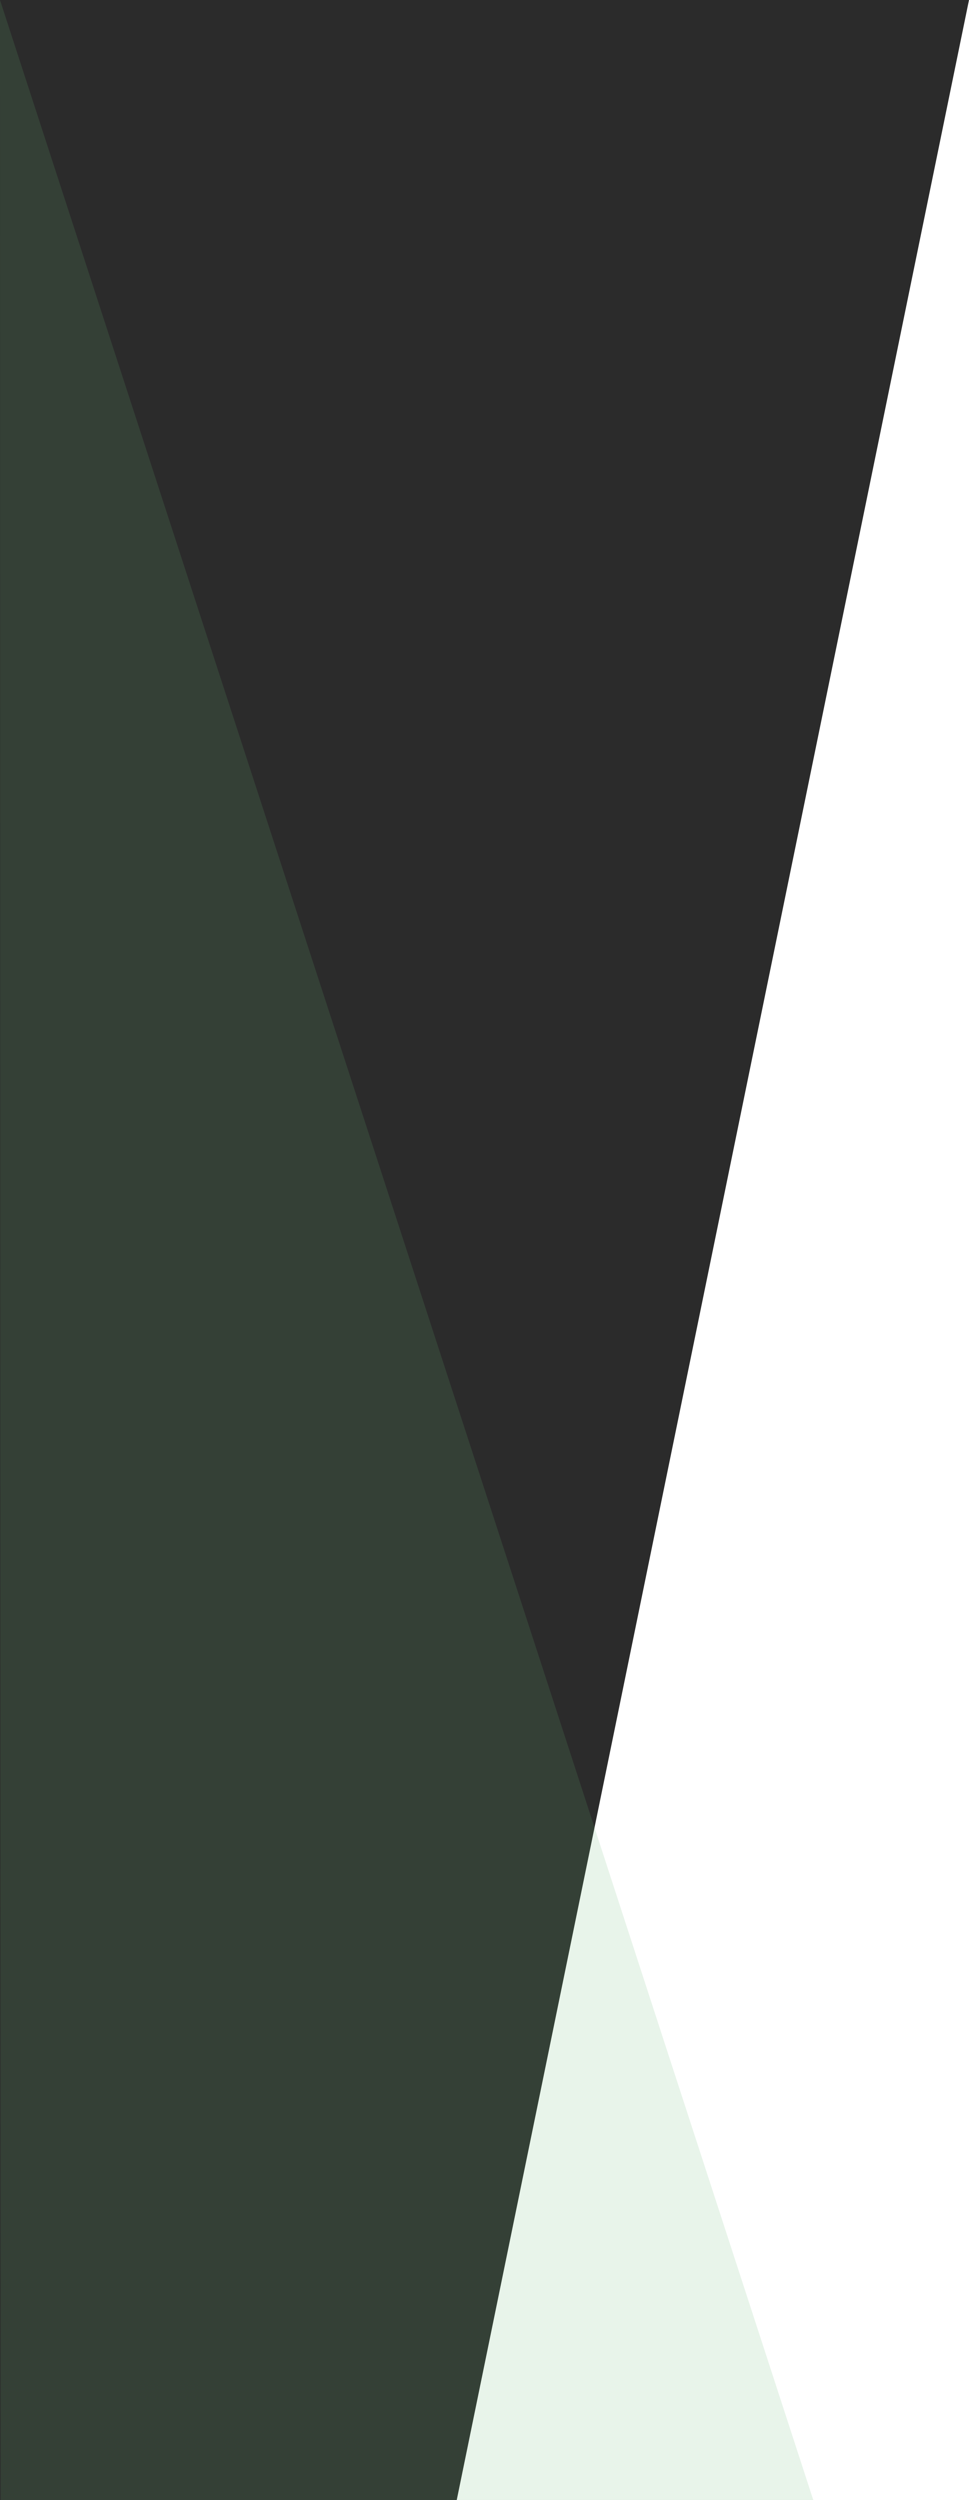
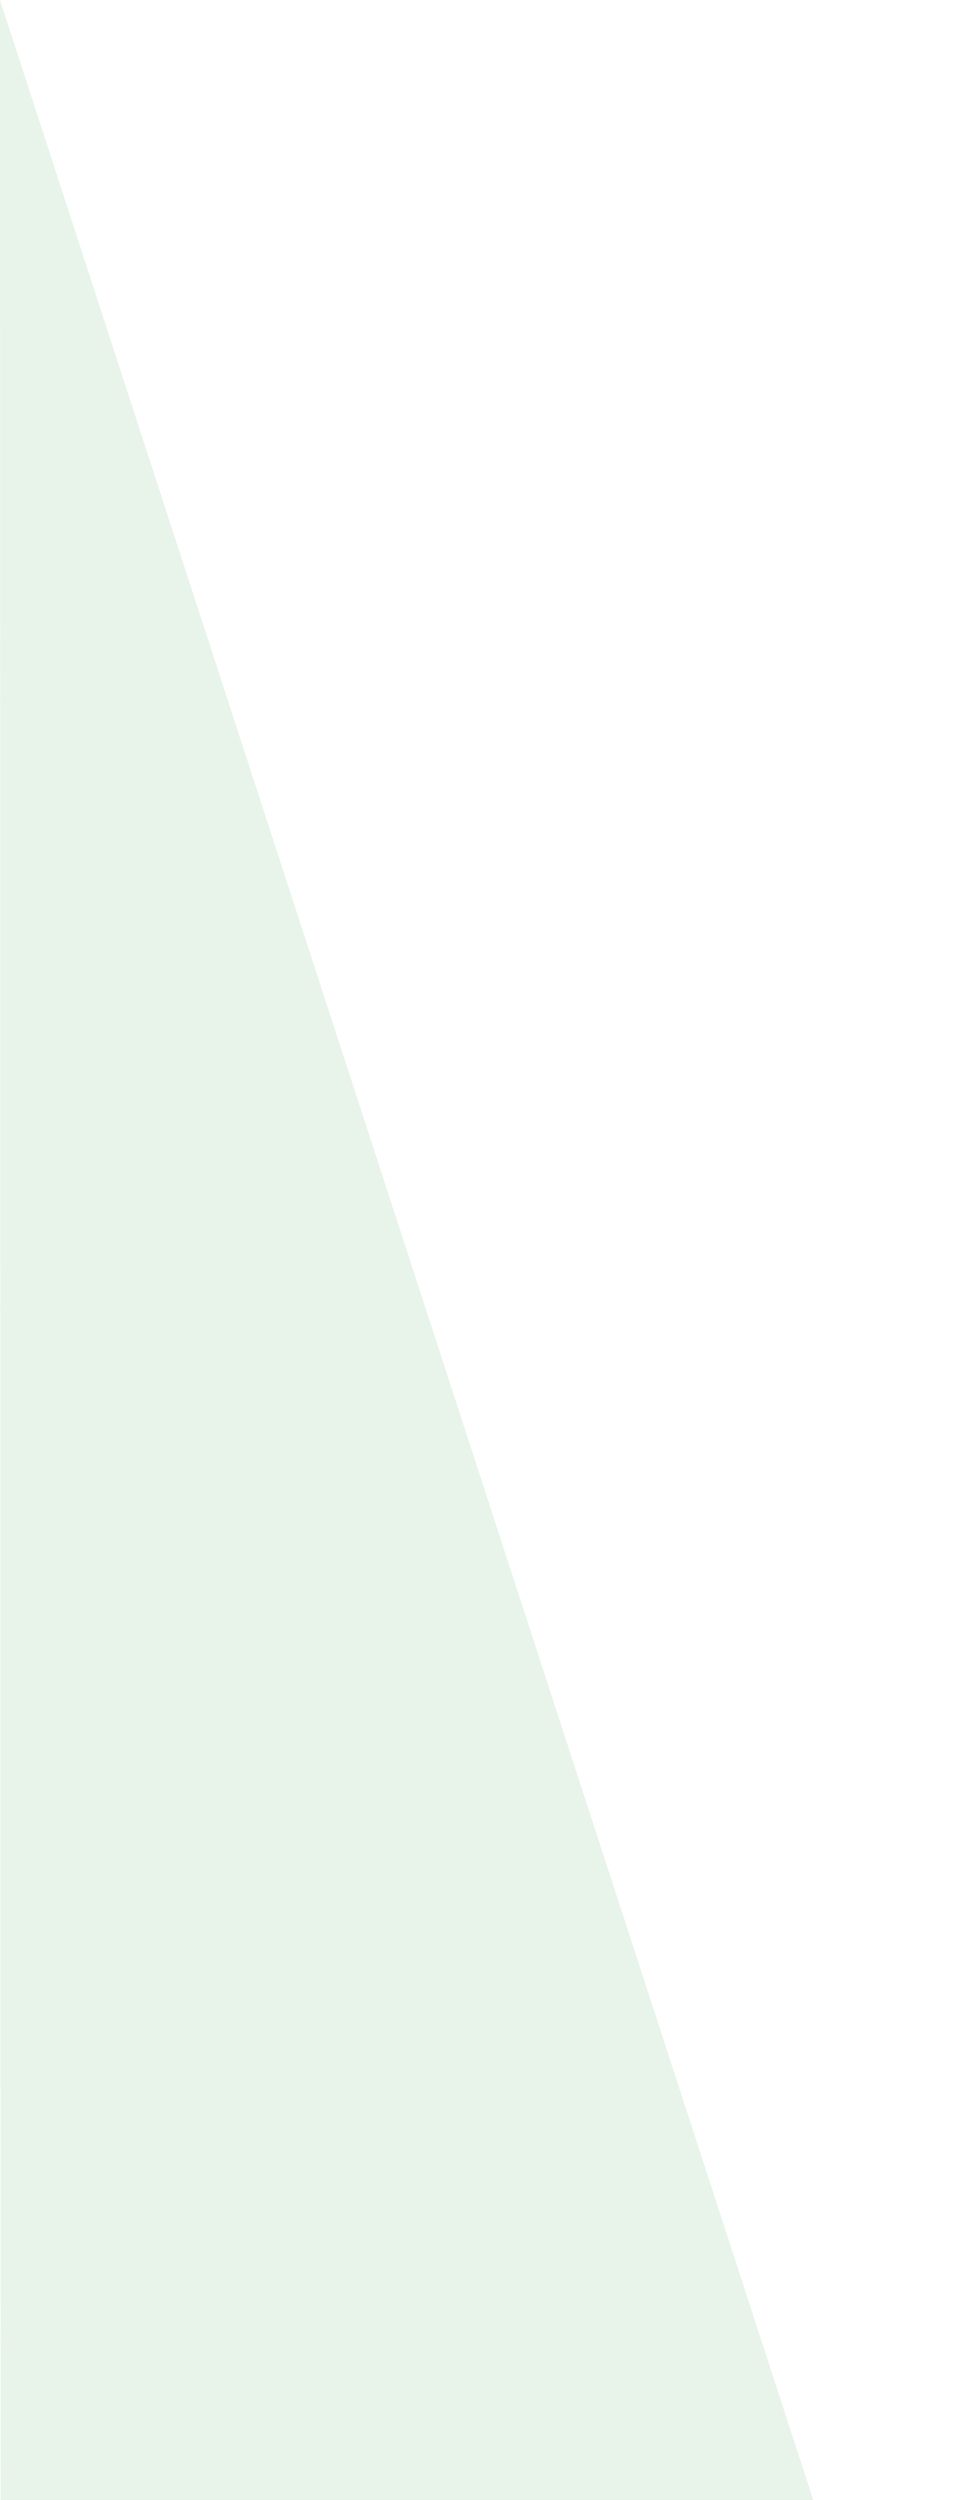
<svg xmlns="http://www.w3.org/2000/svg" width="245" height="632" viewBox="0 0 245 632">
  <g id="グループ_331" data-name="グループ 331" transform="translate(0 -90)">
-     <path id="パス_84" data-name="パス 84" d="M0,0V632H115.482L245,0Z" transform="translate(0 90)" fill="#151515" opacity="0.9" />
    <path id="パス_74" data-name="パス 74" d="M-1926-2094h0l.15,632h205.476Z" transform="translate(1926 2184)" fill="#69b571" opacity="0.15" />
  </g>
</svg>